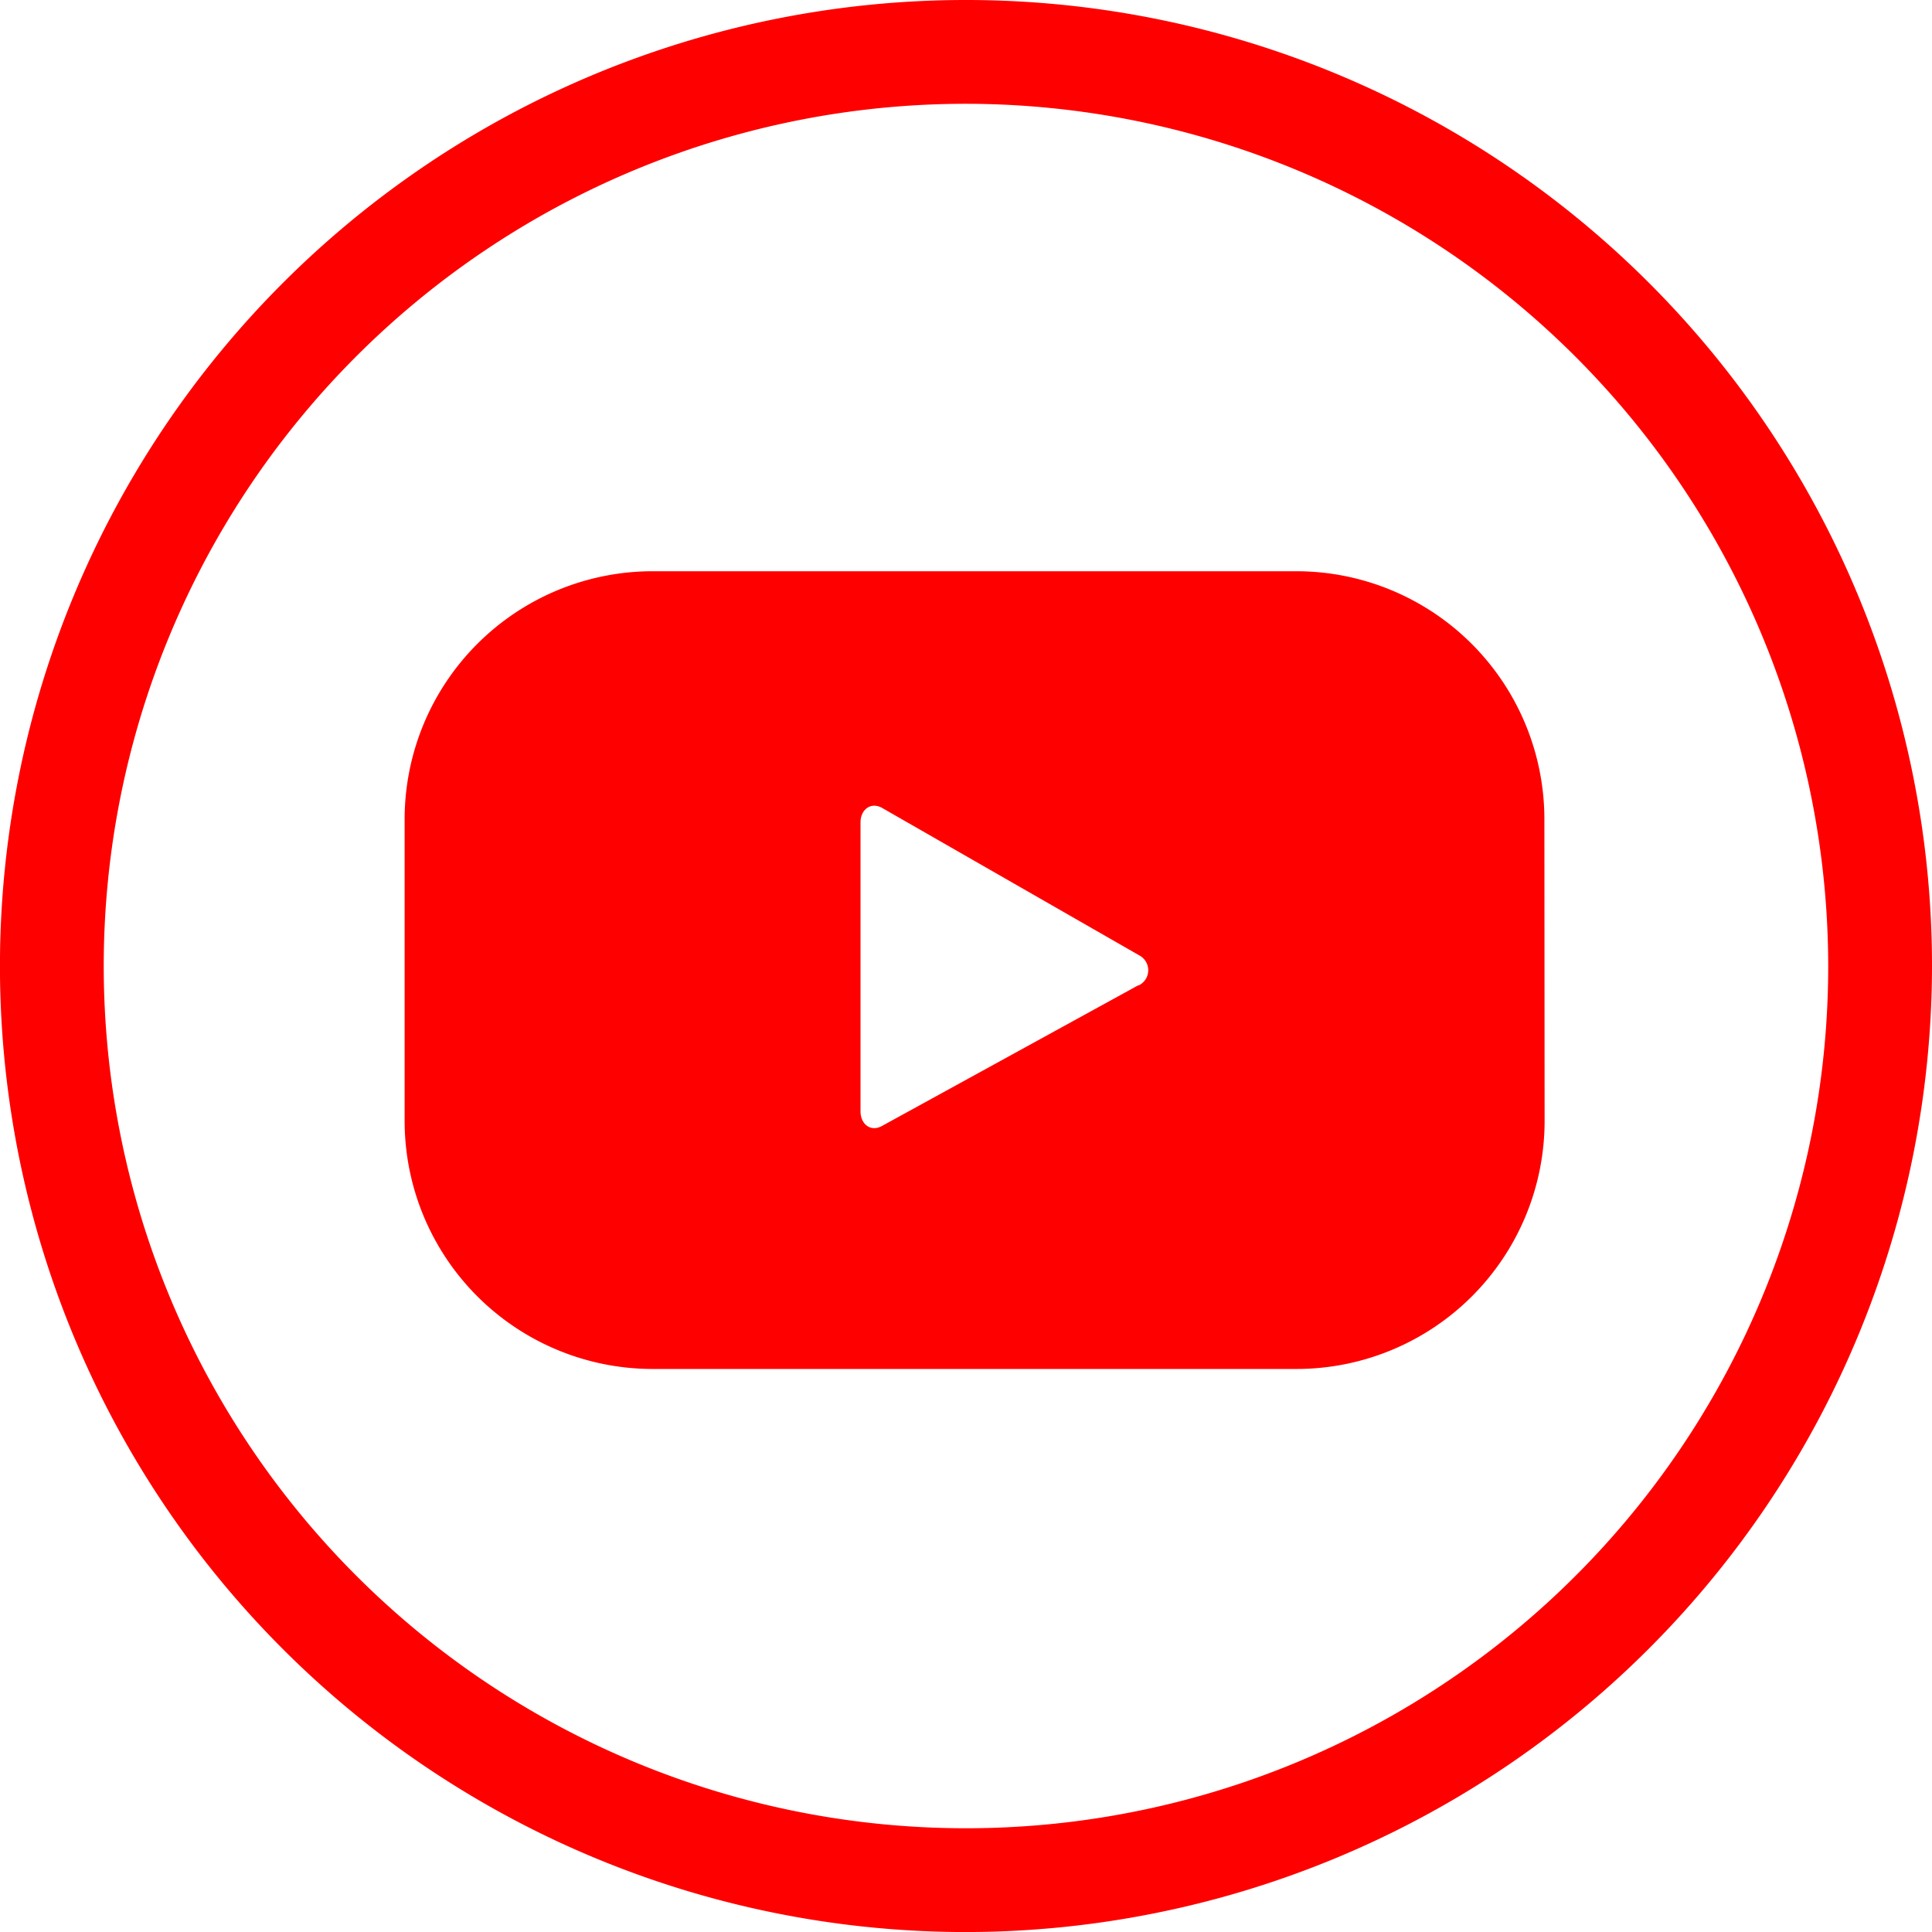
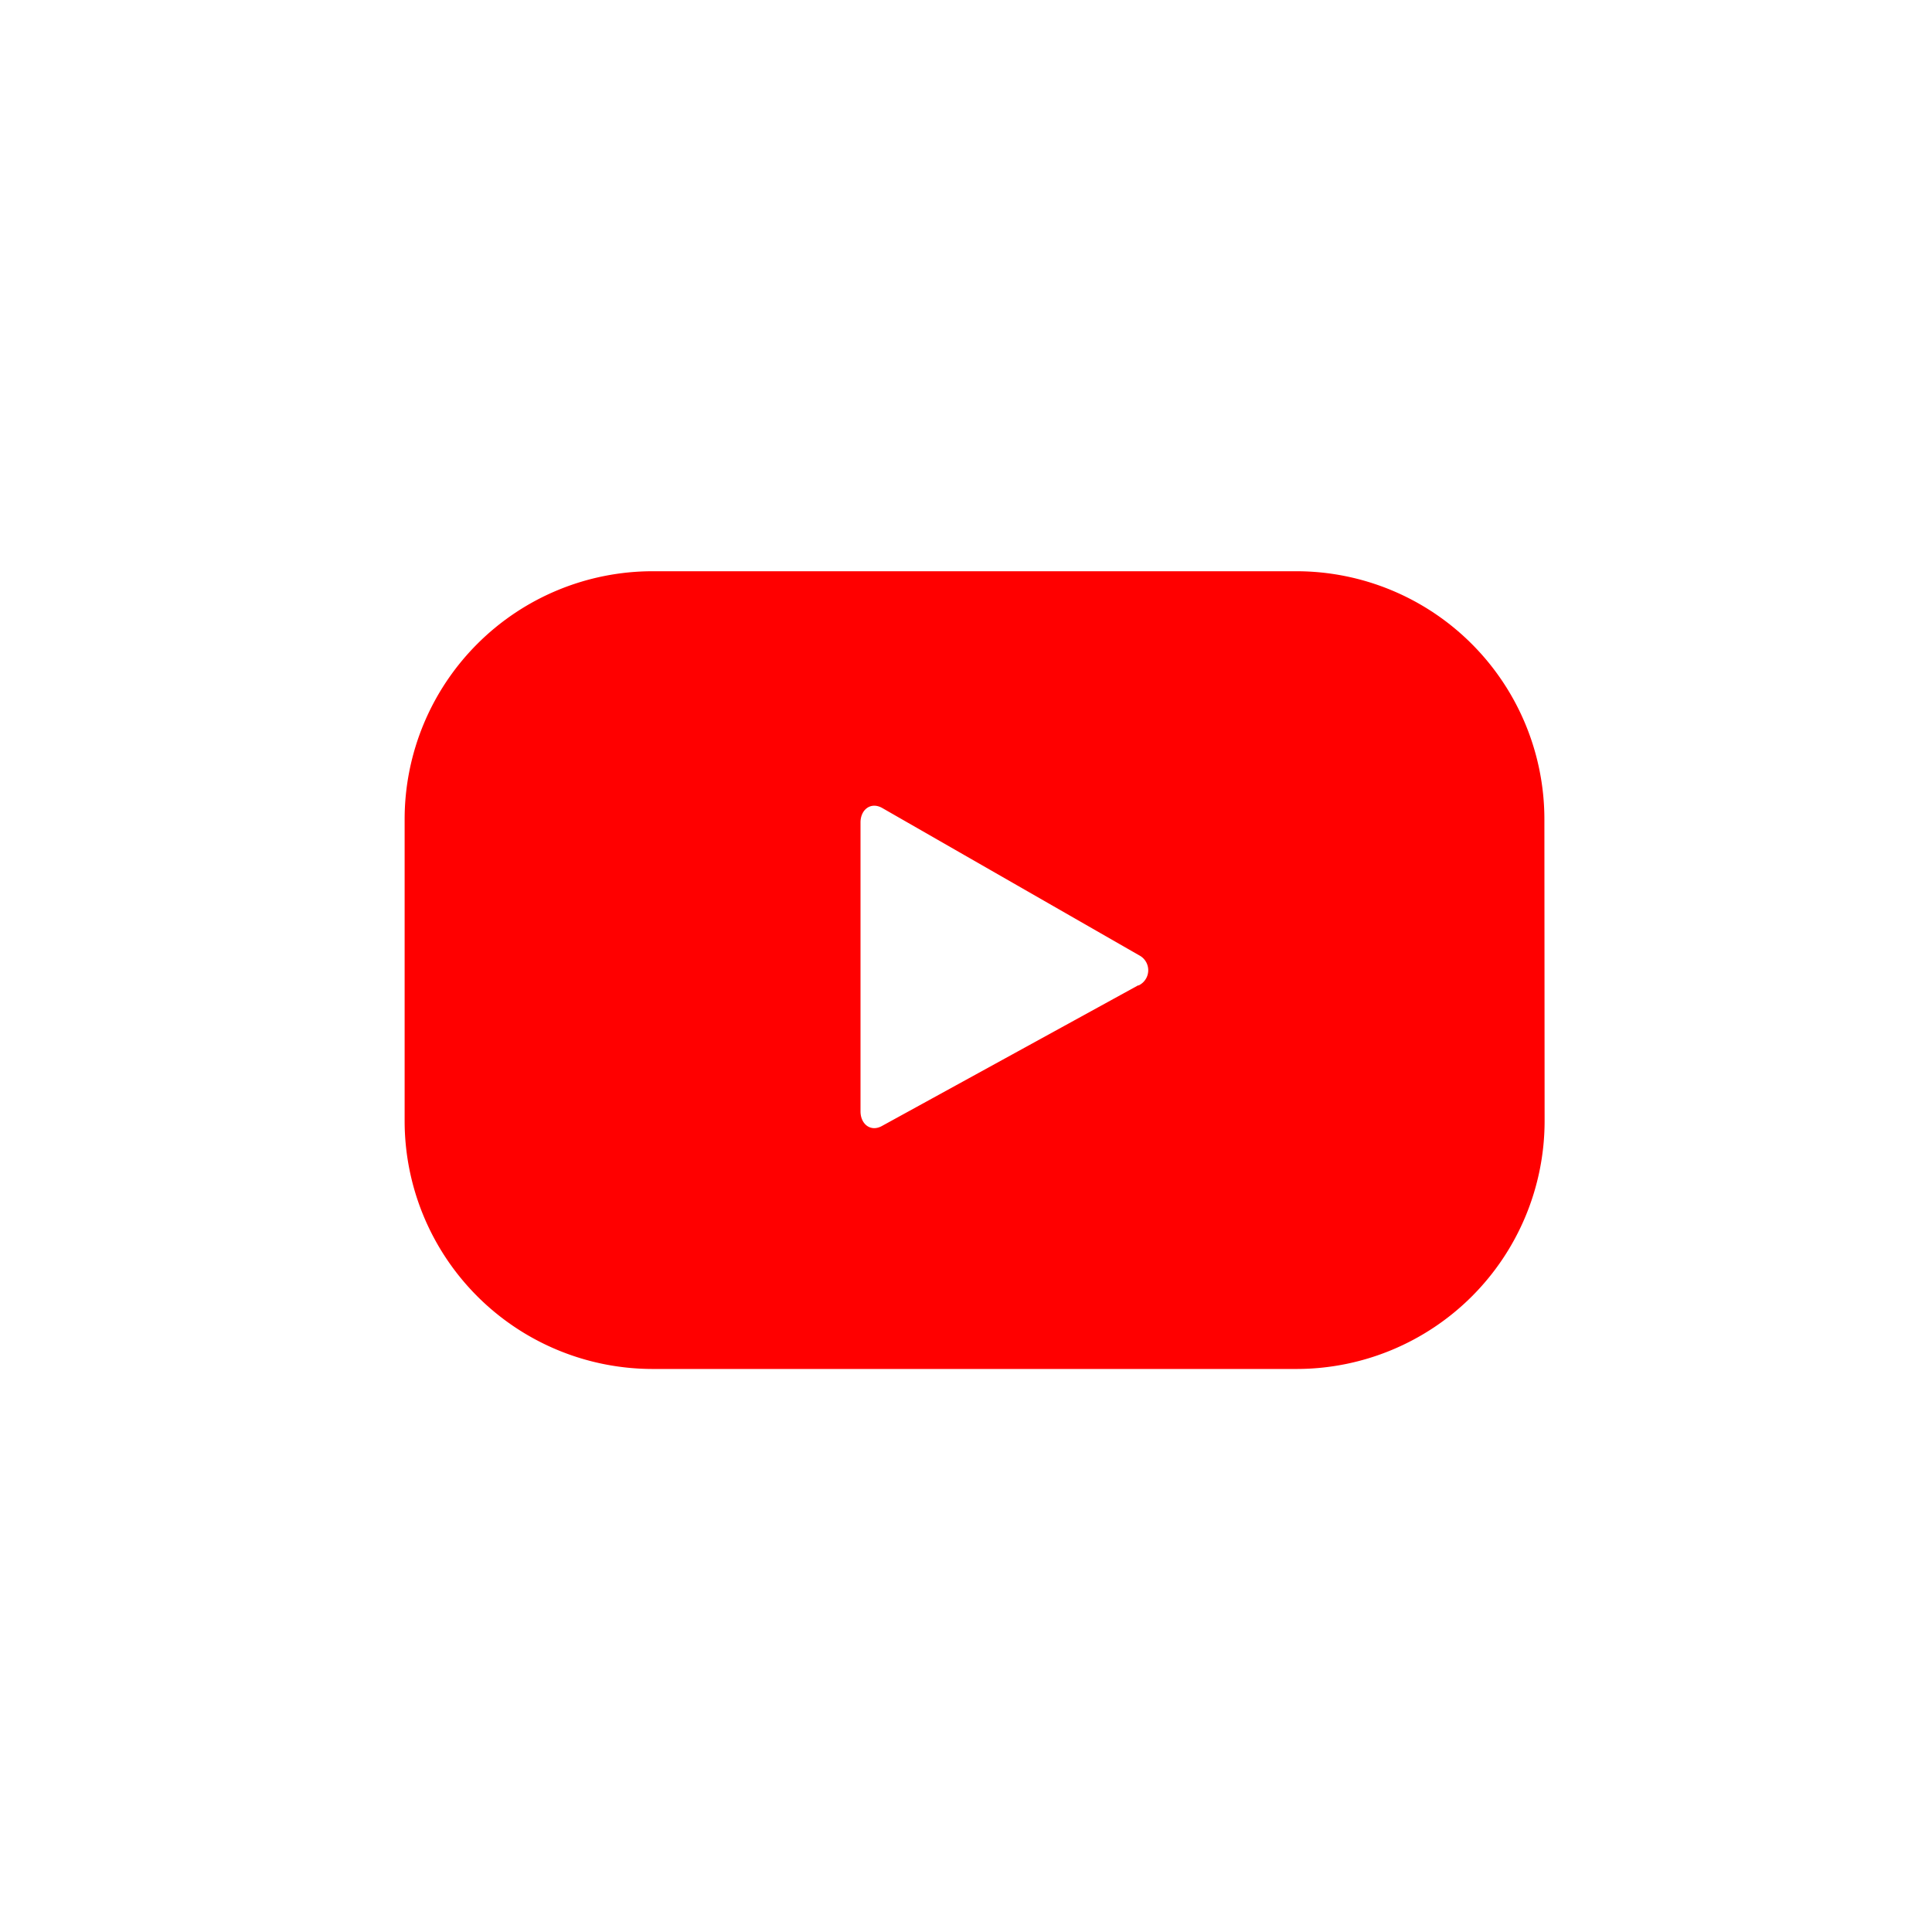
<svg xmlns="http://www.w3.org/2000/svg" id="Group_43" data-name="Group 43" width="44.715" height="44.716" viewBox="0 0 44.715 44.716">
  <g id="Group_40" data-name="Group 40" transform="translate(0)">
-     <path id="Path_26" data-name="Path 26" d="M235.582,183.434a22.358,22.358,0,1,1,22.358-22.358A22.383,22.383,0,0,1,235.582,183.434Zm0-42.314a19.956,19.956,0,1,0,19.956,19.956A19.978,19.978,0,0,0,235.582,141.12Z" transform="translate(-213.225 -138.718)" fill="red" />
-   </g>
+     </g>
  <g id="Group_42" data-name="Group 42" transform="translate(9.369 13.226)">
    <g id="Group_41" data-name="Group 41">
      <path id="Path_27" data-name="Path 27" d="M251.037,160.6a5.742,5.742,0,0,0-5.742-5.742H230.4a5.742,5.742,0,0,0-5.742,5.742v6.979a5.742,5.742,0,0,0,5.742,5.742H245.3a5.742,5.742,0,0,0,5.742-5.742Zm-9.4,3.841L235.7,167.7c-.258.14-.491-.047-.491-.341v-6.686c0-.3.239-.483.5-.337l5.98,3.429A.389.389,0,0,1,241.642,164.446Z" transform="translate(-224.662 -154.863)" fill="red" />
    </g>
  </g>
</svg>